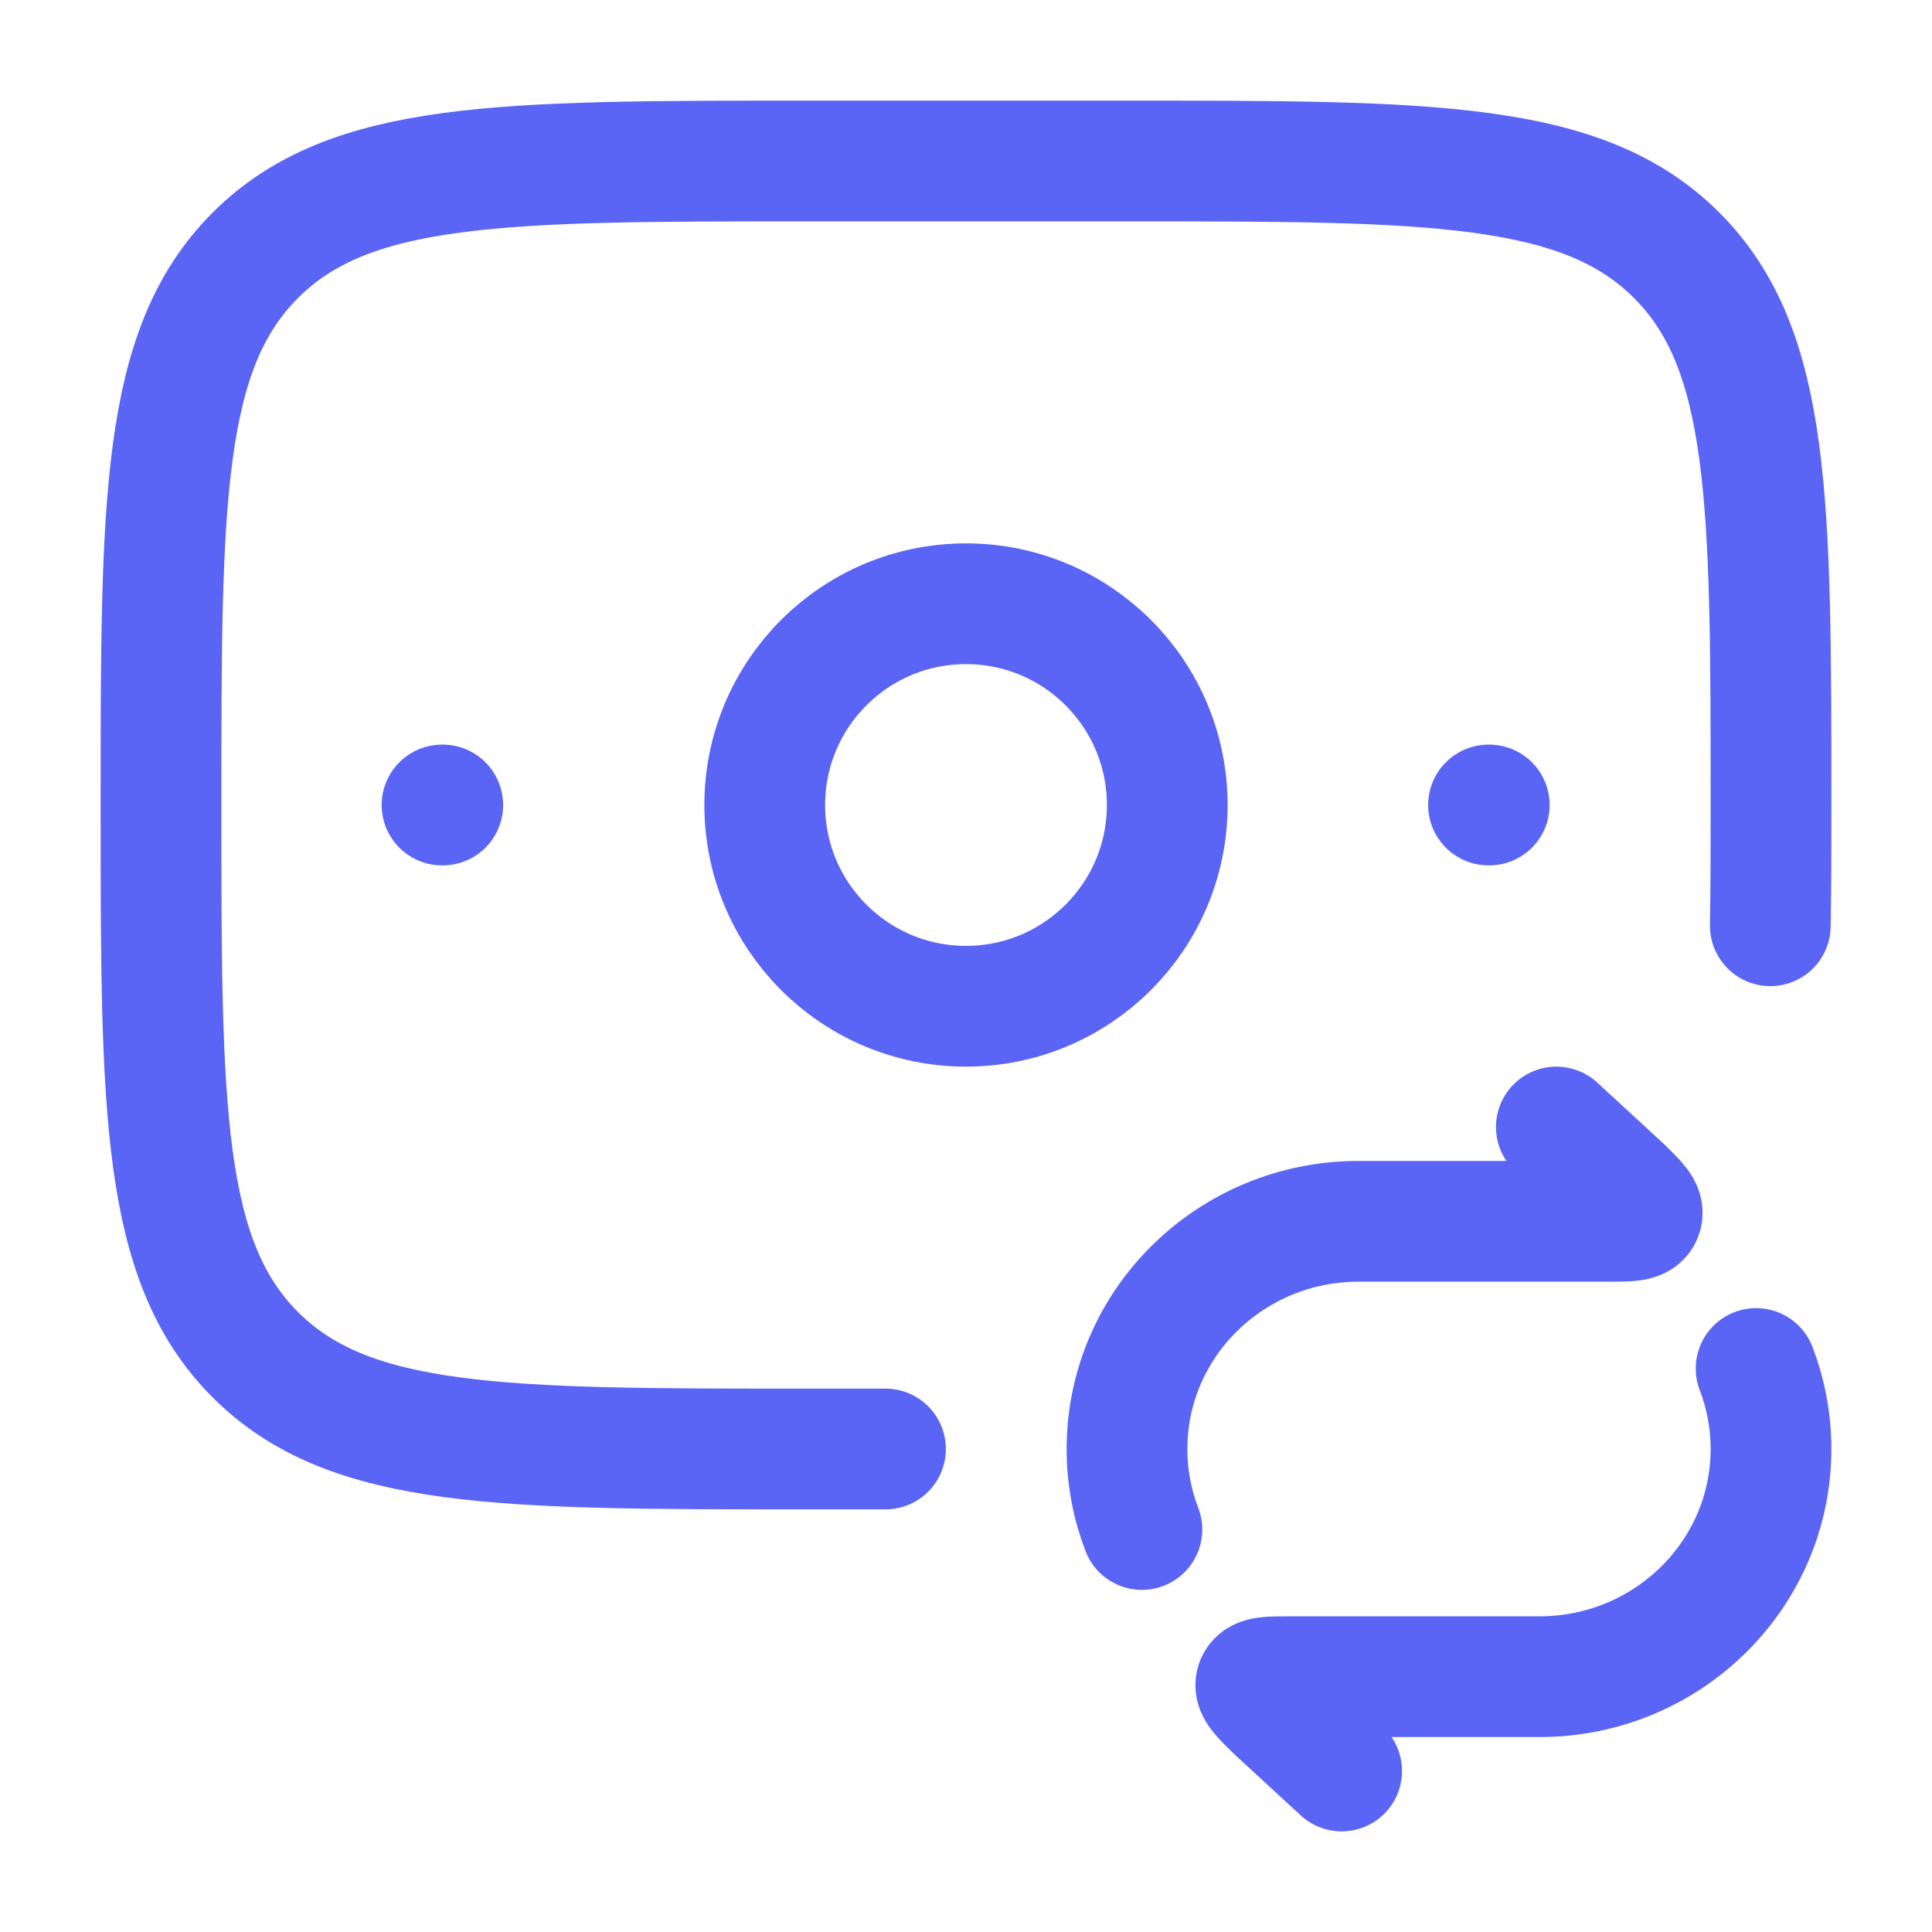
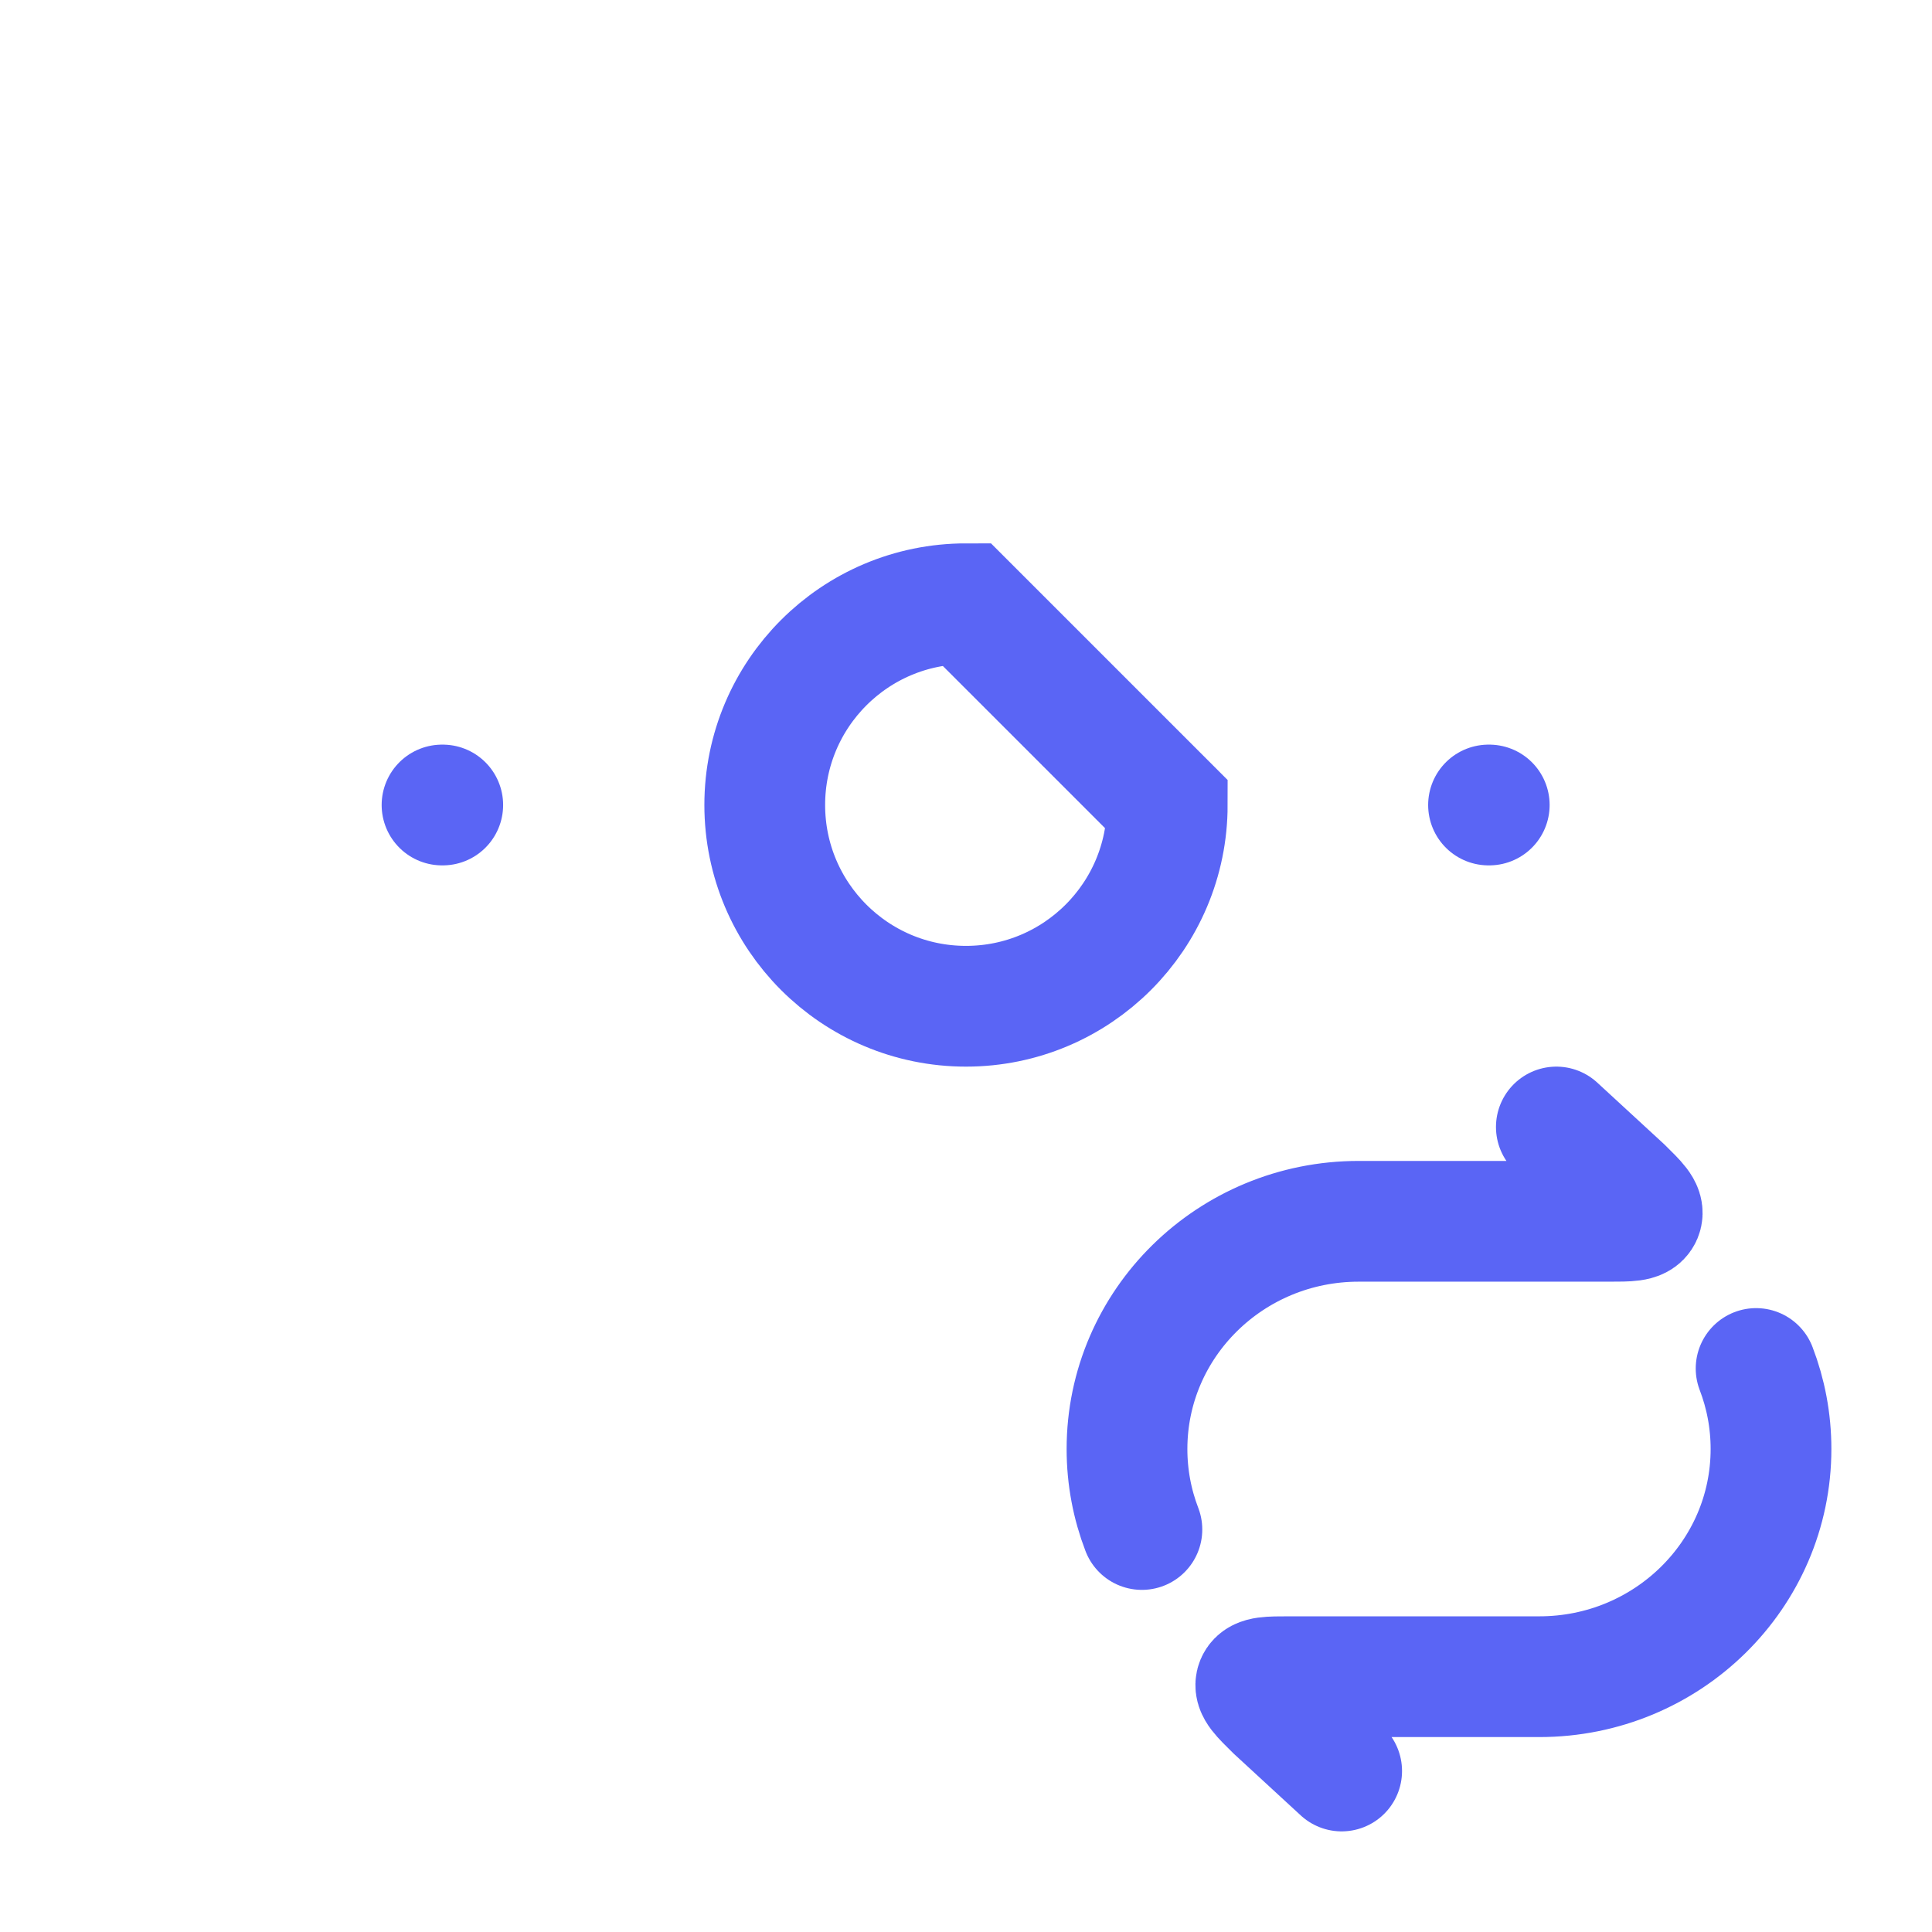
<svg xmlns="http://www.w3.org/2000/svg" width="48" height="48" viewBox="0 0 48 48" fill="none">
  <path d="M38.667 28L40.313 29.516C40.671 29.868 40.851 30.044 40.788 30.194C40.724 30.343 40.471 30.343 39.964 30.343H33.755C30.577 30.343 28 32.876 28 36C28 36.704 28.131 37.378 28.37 38M33.333 44L31.687 42.484C31.329 42.132 31.149 41.956 31.212 41.806C31.276 41.657 31.529 41.657 32.036 41.657H38.245C41.423 41.657 44 39.124 44 36C44 35.296 43.869 34.622 43.63 34" stroke="#5A65F5" stroke-width="3" stroke-linecap="round" stroke-linejoin="round" />
-   <path d="M43.983 23C44 21.799 44 21.471 44 20C44 12.457 44 8.686 41.657 6.343C39.314 4 35.542 4 28 4H20C12.457 4 8.686 4 6.343 6.343C4 8.686 4 12.457 4 20C4 27.542 4 31.314 6.343 33.657C8.686 36 12.457 36 20 36H22" stroke="#5A65F5" stroke-width="3" stroke-linecap="round" />
  <path d="M37 20H36.982" stroke="#5A65F5" stroke-width="3" stroke-linecap="round" stroke-linejoin="round" />
  <path d="M11 20H10.982" stroke="#5A65F5" stroke-width="3" stroke-linecap="round" stroke-linejoin="round" />
-   <path d="M29 20C29 22.761 26.761 25 24 25C21.239 25 19 22.761 19 20C19 17.239 21.239 15 24 15C26.761 15 29 17.239 29 20Z" stroke="#5A65F5" stroke-width="3" />
+   <path d="M29 20C29 22.761 26.761 25 24 25C21.239 25 19 22.761 19 20C19 17.239 21.239 15 24 15Z" stroke="#5A65F5" stroke-width="3" />
</svg>